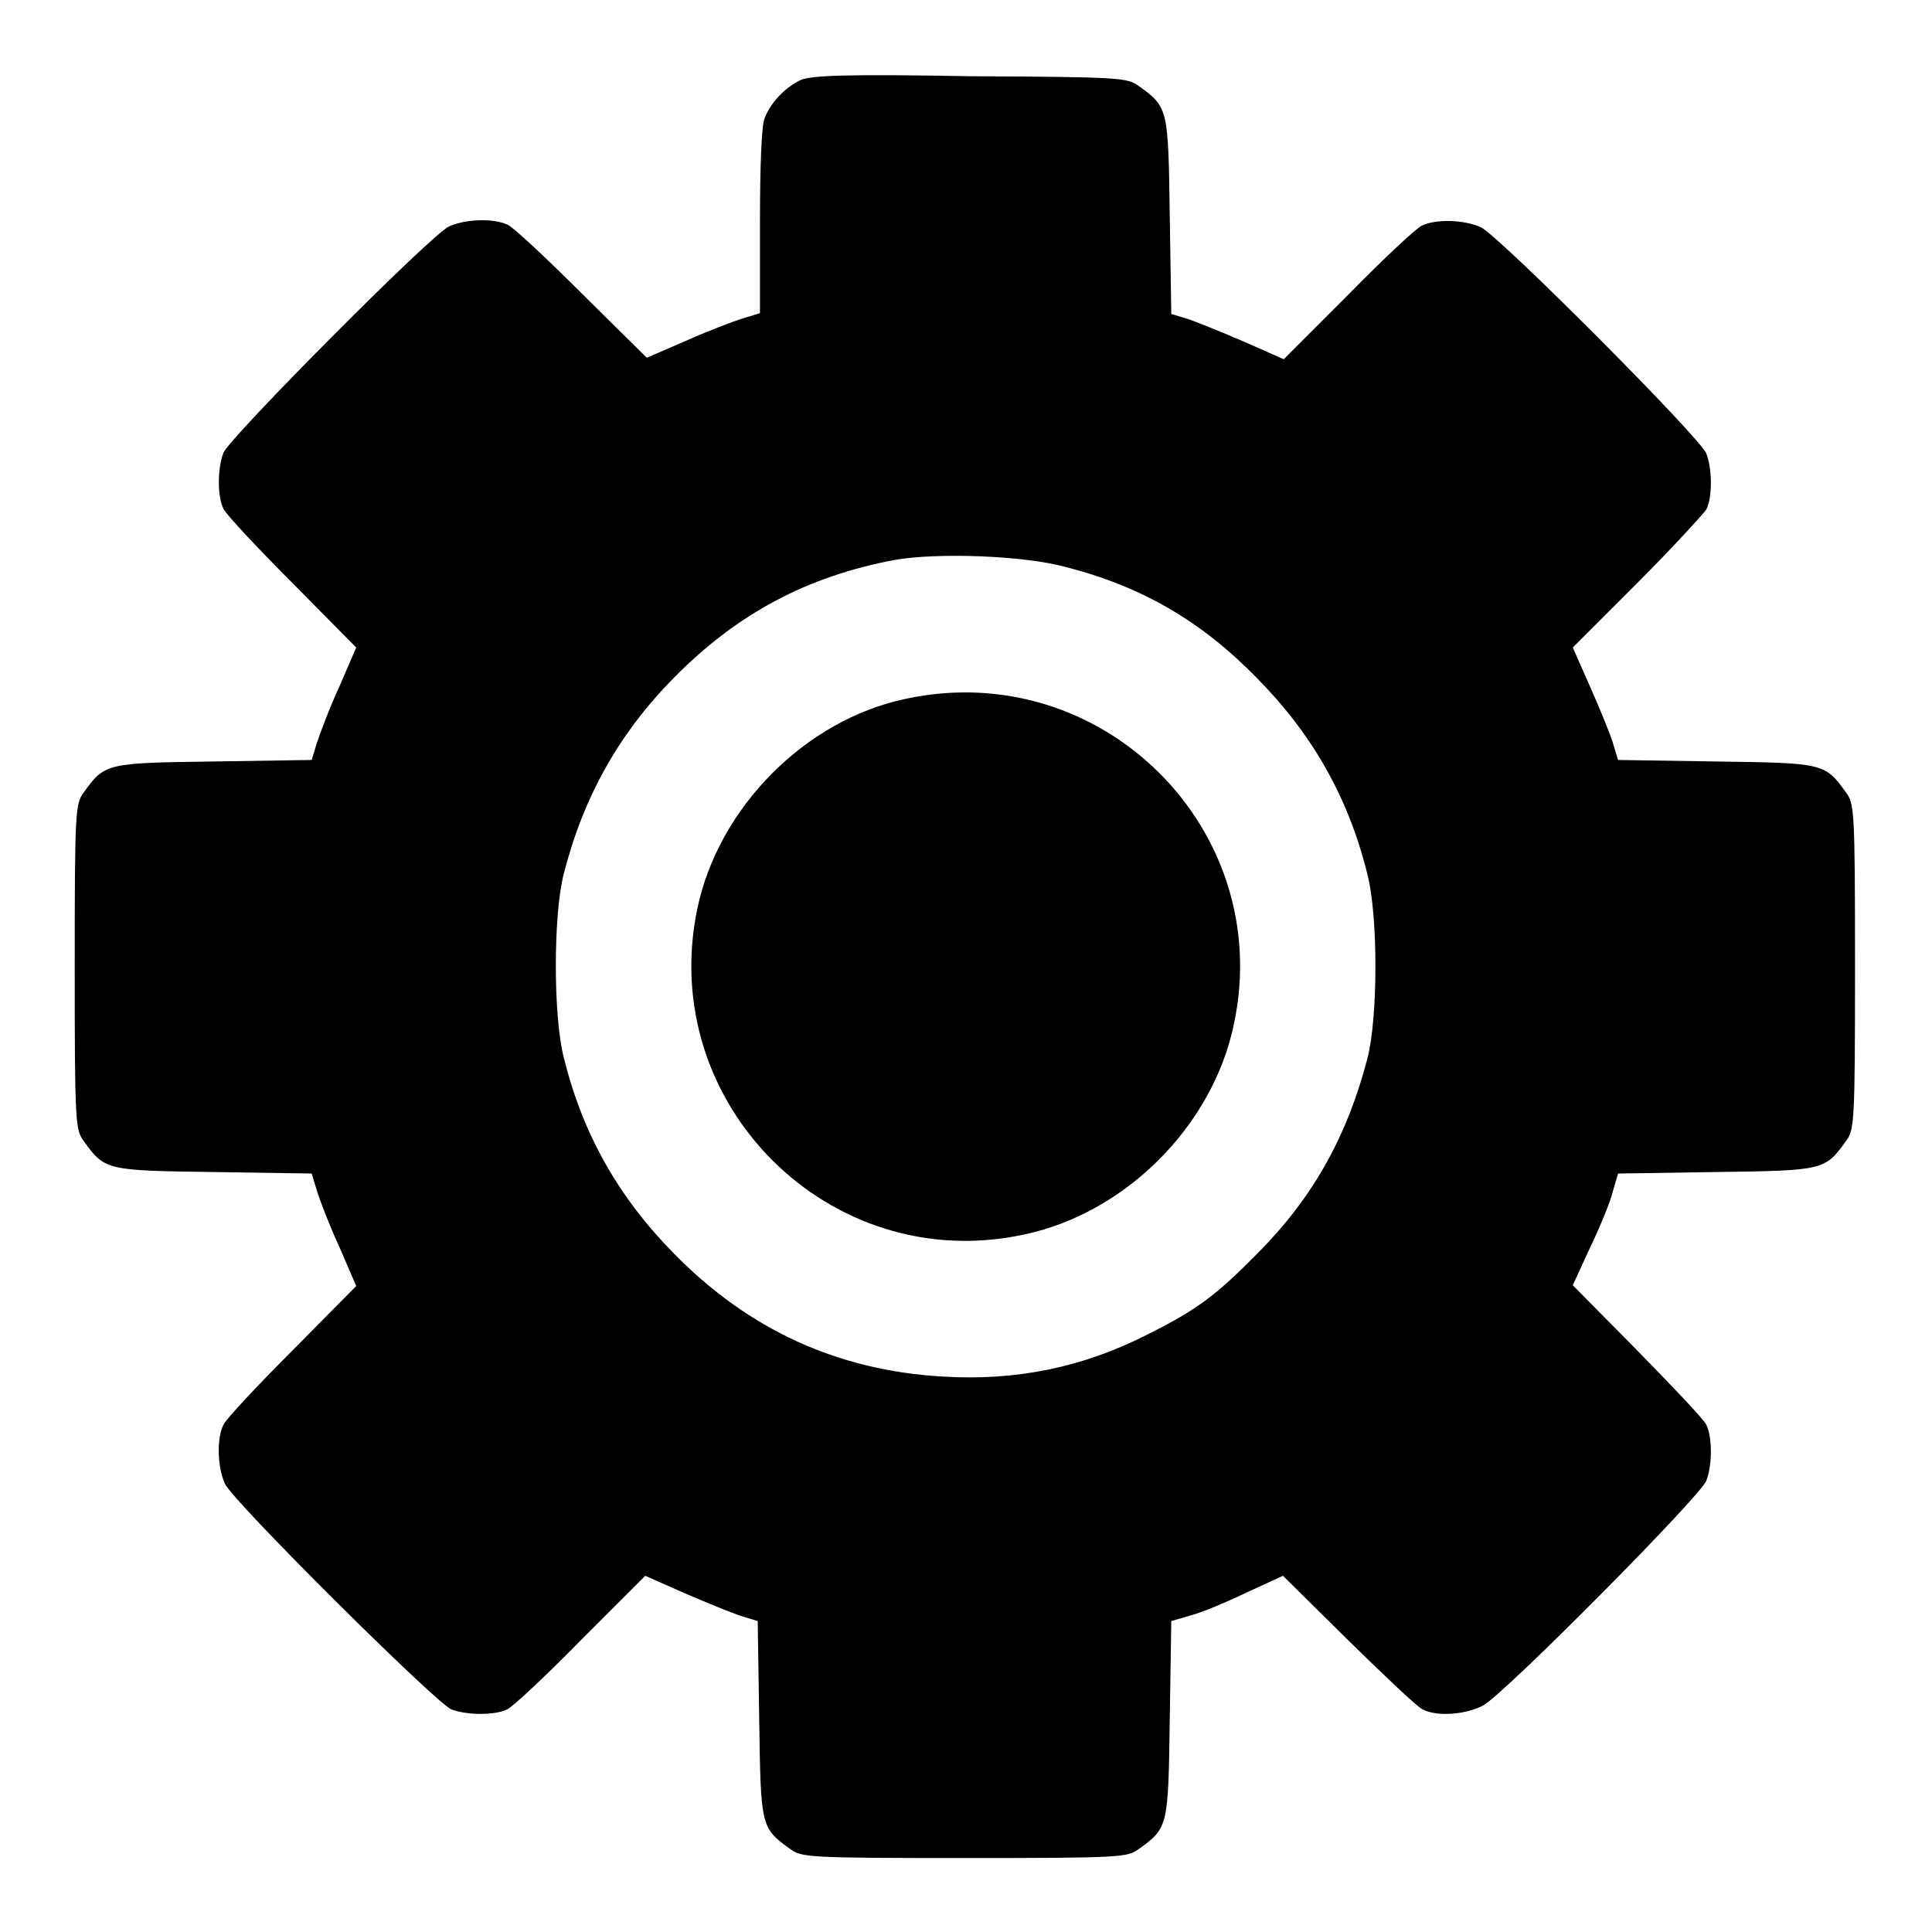
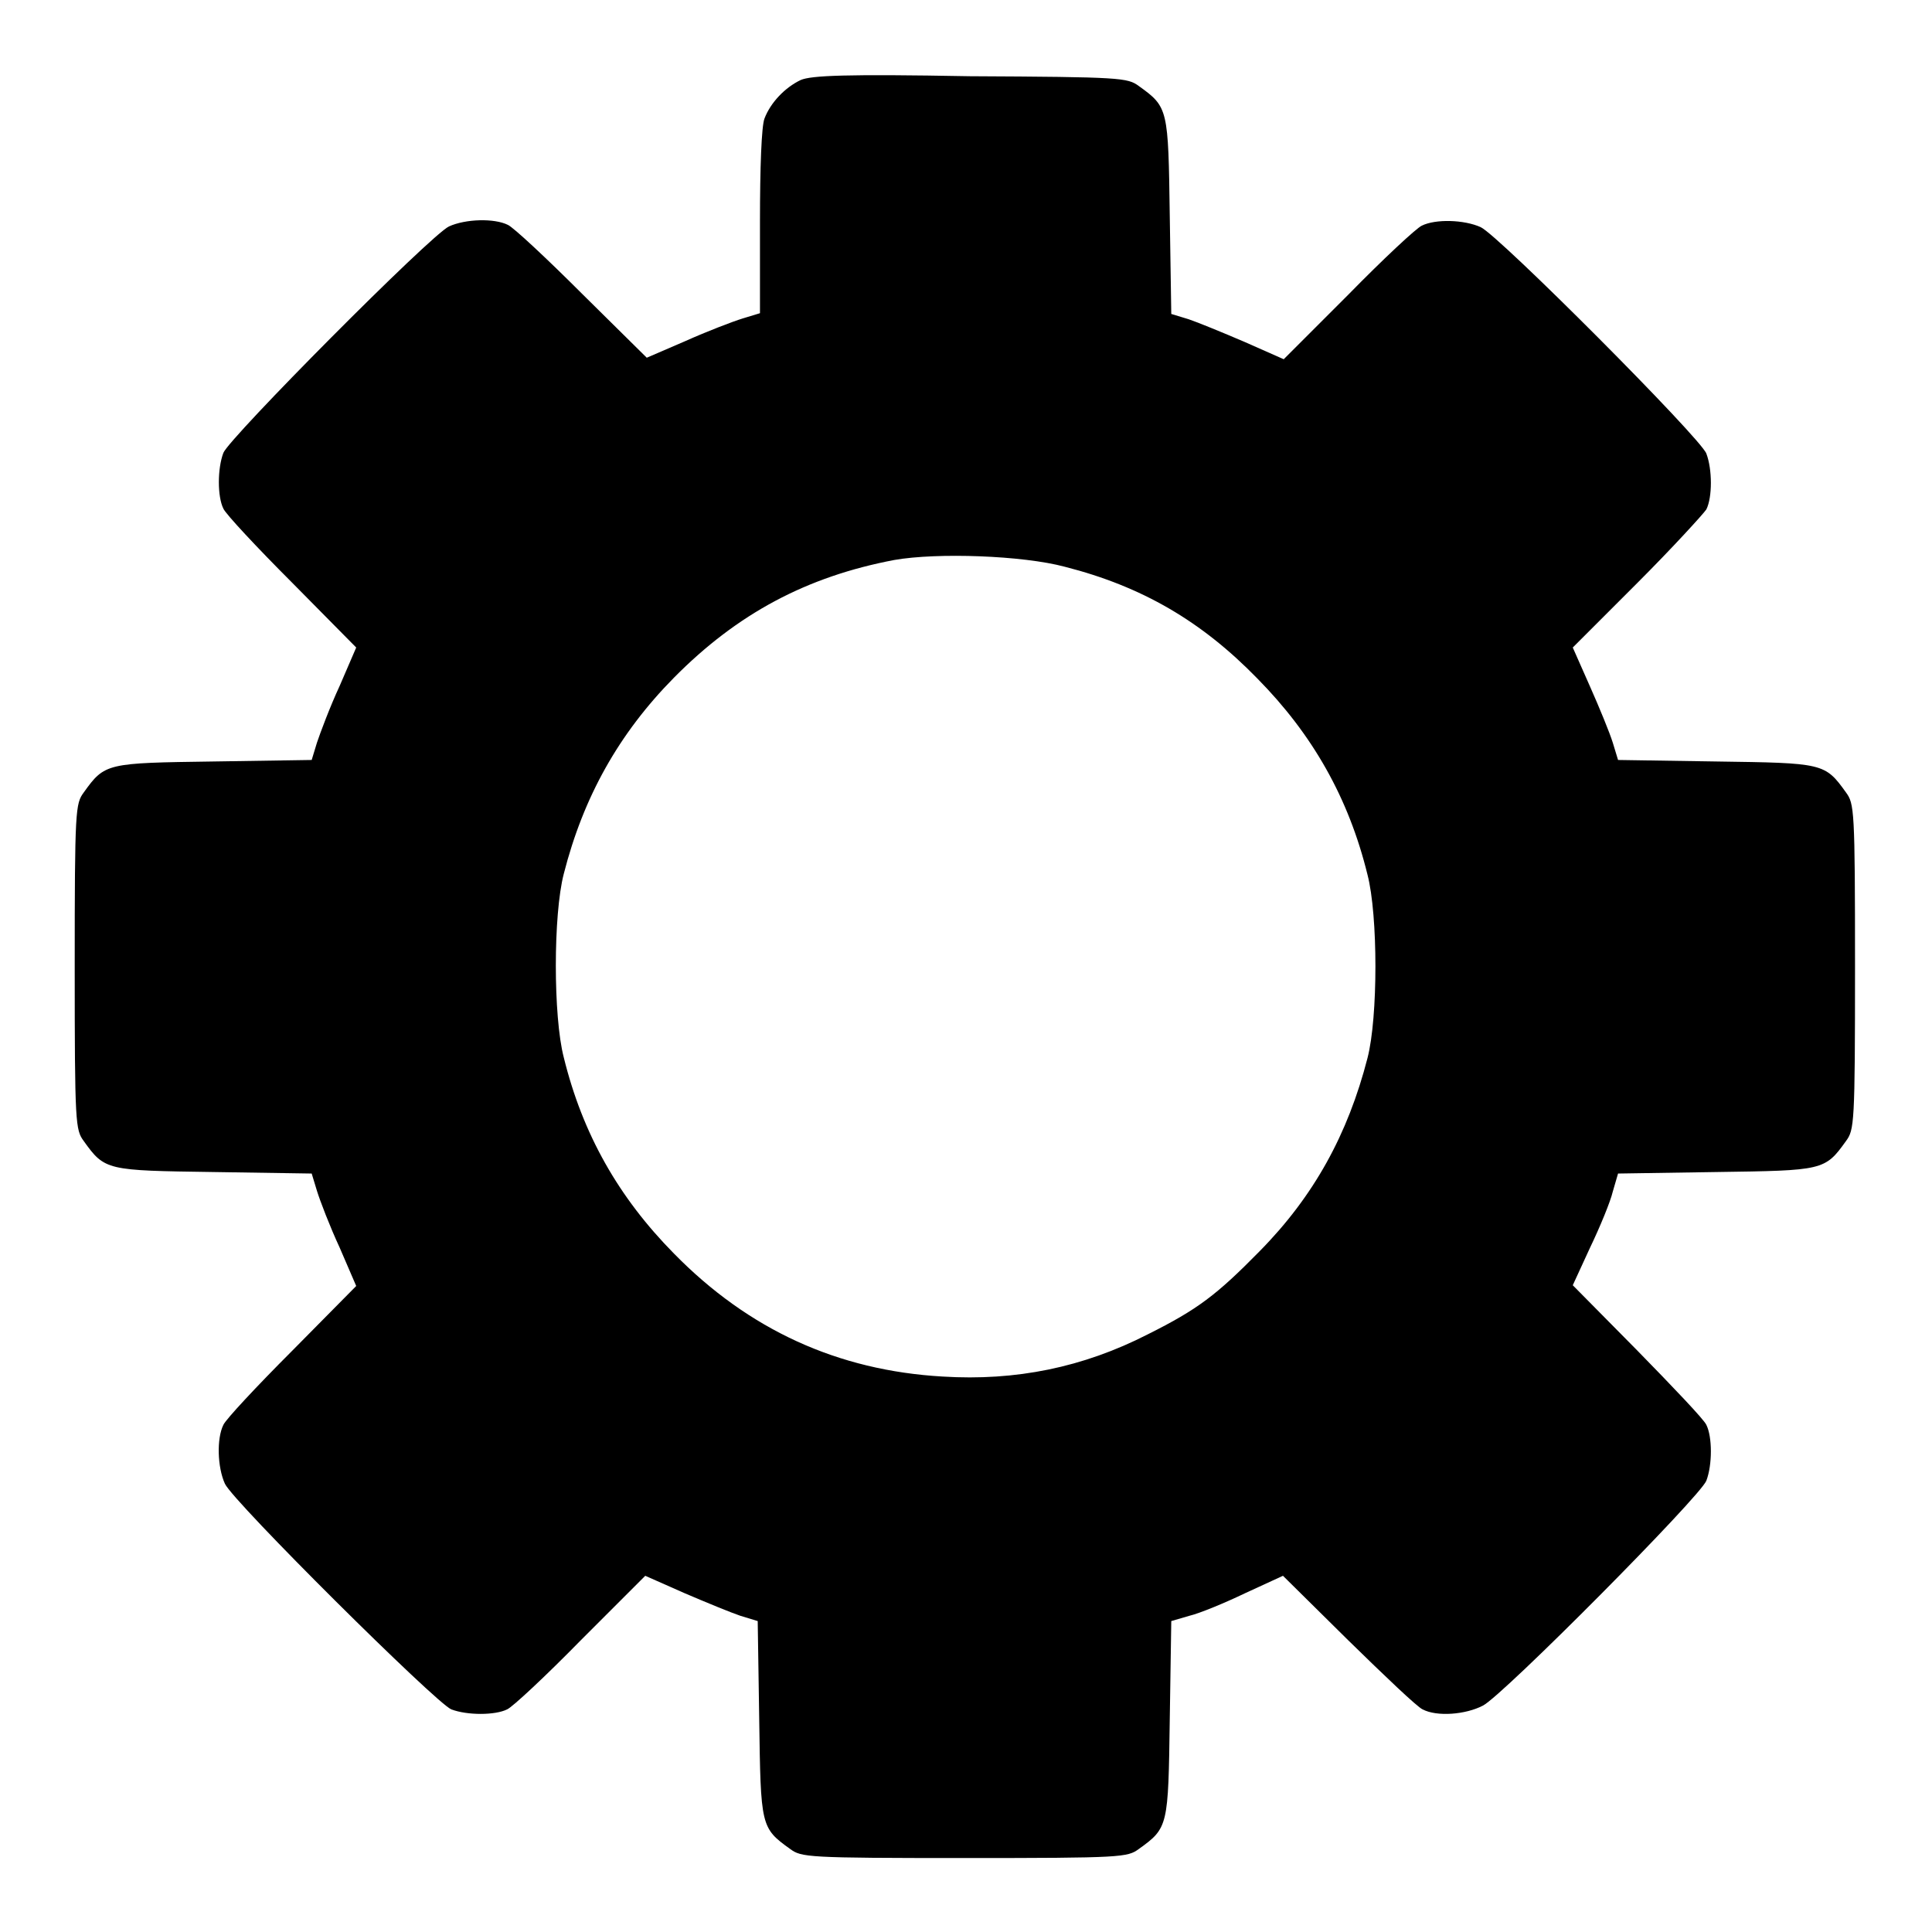
<svg xmlns="http://www.w3.org/2000/svg" version="1.1" x="0px" y="0px" viewBox="0 0 256 256" enable-background="new 0 0 256 256" xml:space="preserve">
  <g>
    <g>
      <g>
-         <path fill="#000000" d="M106.1,10.6c-2.1,1-4,3-4.8,5.1c-0.4,1-0.6,6.5-0.6,13.7v12.1l-2.3,0.7c-1.3,0.4-4.7,1.7-7.6,3l-5.1,2.2l-8.6-8.5c-4.7-4.7-9.1-8.8-9.8-9.1c-1.8-0.9-5.6-0.8-7.8,0.2c-2.4,1.1-29.1,28-29.9,30c-0.8,2.1-0.8,5.8,0,7.4c0.3,0.7,4.4,5.1,9.1,9.8l8.5,8.6L45,90.9c-1.3,2.8-2.6,6.3-3,7.5l-0.7,2.3l-13,0.2c-14.2,0.2-14.4,0.2-17.2,4.1c-1.1,1.5-1.2,2.2-1.2,23.1s0.1,21.6,1.2,23.1c2.8,3.9,3,3.9,17.2,4.1l13,0.2l0.7,2.3c0.4,1.3,1.7,4.7,3,7.5l2.2,5.1l-8.5,8.6c-4.7,4.7-8.8,9.1-9.1,9.8c-0.9,1.8-0.8,5.6,0.2,7.8c1.1,2.4,28,29.1,30,29.9c2.1,0.8,5.8,0.8,7.4,0c0.7-0.3,5.1-4.4,9.8-9.2l8.5-8.5l5.2,2.3c2.8,1.2,6.2,2.6,7.4,3l2.3,0.7l0.2,13c0.2,14.2,0.2,14.4,4.1,17.2c1.5,1.1,2.2,1.2,23.1,1.2s21.6-0.1,23.1-1.2c3.9-2.8,3.9-3,4.1-17.2l0.2-13l2.4-0.7c1.3-0.3,4.7-1.7,7.4-3l5-2.3l8.6,8.5c4.8,4.7,9.2,8.9,9.9,9.2c1.9,1,5.7,0.7,8-0.5c2.7-1.4,28.8-27.7,29.6-29.8s0.8-5.8,0-7.4c-0.3-0.7-4.5-5.1-9.2-9.9l-8.5-8.6l2.3-5c1.3-2.7,2.7-6.1,3-7.4l0.7-2.4l13-0.2c14.2-0.2,14.4-0.2,17.2-4.1c1.1-1.5,1.2-2.2,1.2-23.1s-0.1-21.6-1.2-23.1c-2.8-3.9-3-3.9-17.2-4.1l-13-0.2l-0.7-2.3c-0.4-1.3-1.8-4.7-3-7.4l-2.3-5.2l8.5-8.5c4.7-4.7,8.8-9.2,9.2-9.8c0.8-1.6,0.8-5.3,0-7.4c-0.7-2-27.5-28.9-29.9-30c-2.2-1-6-1.1-7.8-0.2c-0.7,0.3-5.1,4.4-9.8,9.2l-8.5,8.5l-5.2-2.3c-2.8-1.2-6.2-2.6-7.4-3l-2.3-0.7l-0.2-13c-0.2-14.2-0.2-14.4-4.1-17.2c-1.5-1.1-2.3-1.2-22.4-1.3C112.1,9.8,107.5,10,106.1,10.6z M141.1,75.1c10.2,2.6,18.1,7.2,25.5,14.8c7.3,7.4,12.1,15.8,14.6,26c1.4,5.4,1.4,18.9,0,24.3c-2.6,10.1-7.1,18.3-14.3,25.6c-5.7,5.8-8.2,7.7-14.8,11c-8.6,4.4-17.5,6.2-27.2,5.6c-13.9-0.8-25.7-6.2-35.6-16.3c-7.3-7.4-12.1-15.8-14.6-26c-1.4-5.4-1.4-18.9,0-24.3c2.6-10.2,7.3-18.6,14.6-26c8.4-8.5,17.6-13.4,29.2-15.6C124.2,73.2,135.5,73.6,141.1,75.1z" />
-         <path fill="#000000" d="M120,92.6c-13.3,2.8-24.8,14.4-27.6,27.8c-5.4,25.8,17.5,48.7,43.2,43.2c13.5-2.8,25.1-14.4,27.9-27.9C169,109.9,146,87,120,92.6z" />
+         <path fill="#000000" d="M106.1,10.6c-2.1,1-4,3-4.8,5.1c-0.4,1-0.6,6.5-0.6,13.7v12.1l-2.3,0.7c-1.3,0.4-4.7,1.7-7.6,3l-5.1,2.2l-8.6-8.5c-4.7-4.7-9.1-8.8-9.8-9.1c-1.8-0.9-5.6-0.8-7.8,0.2c-2.4,1.1-29.1,28-29.9,30c-0.8,2.1-0.8,5.8,0,7.4c0.3,0.7,4.4,5.1,9.1,9.8l8.5,8.6L45,90.9c-1.3,2.8-2.6,6.3-3,7.5l-0.7,2.3l-13,0.2c-14.2,0.2-14.4,0.2-17.2,4.1c-1.1,1.5-1.2,2.2-1.2,23.1s0.1,21.6,1.2,23.1c2.8,3.9,3,3.9,17.2,4.1l13,0.2l0.7,2.3c0.4,1.3,1.7,4.7,3,7.5l2.2,5.1l-8.5,8.6c-4.7,4.7-8.8,9.1-9.1,9.8c-0.9,1.8-0.8,5.6,0.2,7.8c1.1,2.4,28,29.1,30,29.9c2.1,0.8,5.8,0.8,7.4,0c0.7-0.3,5.1-4.4,9.8-9.2l8.5-8.5l5.2,2.3c2.8,1.2,6.2,2.6,7.4,3l2.3,0.7l0.2,13c0.2,14.2,0.2,14.4,4.1,17.2c1.5,1.1,2.2,1.2,23.1,1.2s21.6-0.1,23.1-1.2c3.9-2.8,3.9-3,4.1-17.2l0.2-13l2.4-0.7c1.3-0.3,4.7-1.7,7.4-3l5-2.3l8.6,8.5c4.8,4.7,9.2,8.9,9.9,9.2c1.9,1,5.7,0.7,8-0.5c2.7-1.4,28.8-27.7,29.6-29.8s0.8-5.8,0-7.4c-0.3-0.7-4.5-5.1-9.2-9.9l-8.5-8.6l2.3-5c1.3-2.7,2.7-6.1,3-7.4l0.7-2.4l13-0.2c14.2-0.2,14.4-0.2,17.2-4.1c1.1-1.5,1.2-2.2,1.2-23.1s-0.1-21.6-1.2-23.1c-2.8-3.9-3-3.9-17.2-4.1l-13-0.2l-0.7-2.3c-0.4-1.3-1.8-4.7-3-7.4l-2.3-5.2l8.5-8.5c4.7-4.7,8.8-9.2,9.2-9.8c0.8-1.6,0.8-5.3,0-7.4c-0.7-2-27.5-28.9-29.9-30c-2.2-1-6-1.1-7.8-0.2c-0.7,0.3-5.1,4.4-9.8,9.2l-8.5,8.5l-5.2-2.3c-2.8-1.2-6.2-2.6-7.4-3l-2.3-0.7l-0.2-13c-0.2-14.2-0.2-14.4-4.1-17.2c-1.5-1.1-2.3-1.2-22.4-1.3C112.1,9.8,107.5,10,106.1,10.6z M141.1,75.1c10.2,2.6,18.1,7.2,25.5,14.8c7.3,7.4,12.1,15.8,14.6,26c1.4,5.4,1.4,18.9,0,24.3c-2.6,10.1-7.1,18.3-14.3,25.6c-5.7,5.8-8.2,7.7-14.8,11c-8.6,4.4-17.5,6.2-27.2,5.6c-13.9-0.8-25.7-6.2-35.6-16.3c-7.3-7.4-12.1-15.8-14.6-26c-1.4-5.4-1.4-18.9,0-24.3c2.6-10.2,7.3-18.6,14.6-26c8.4-8.5,17.6-13.4,29.2-15.6C124.2,73.2,135.5,73.6,141.1,75.1" />
      </g>
    </g>
  </g>
</svg>